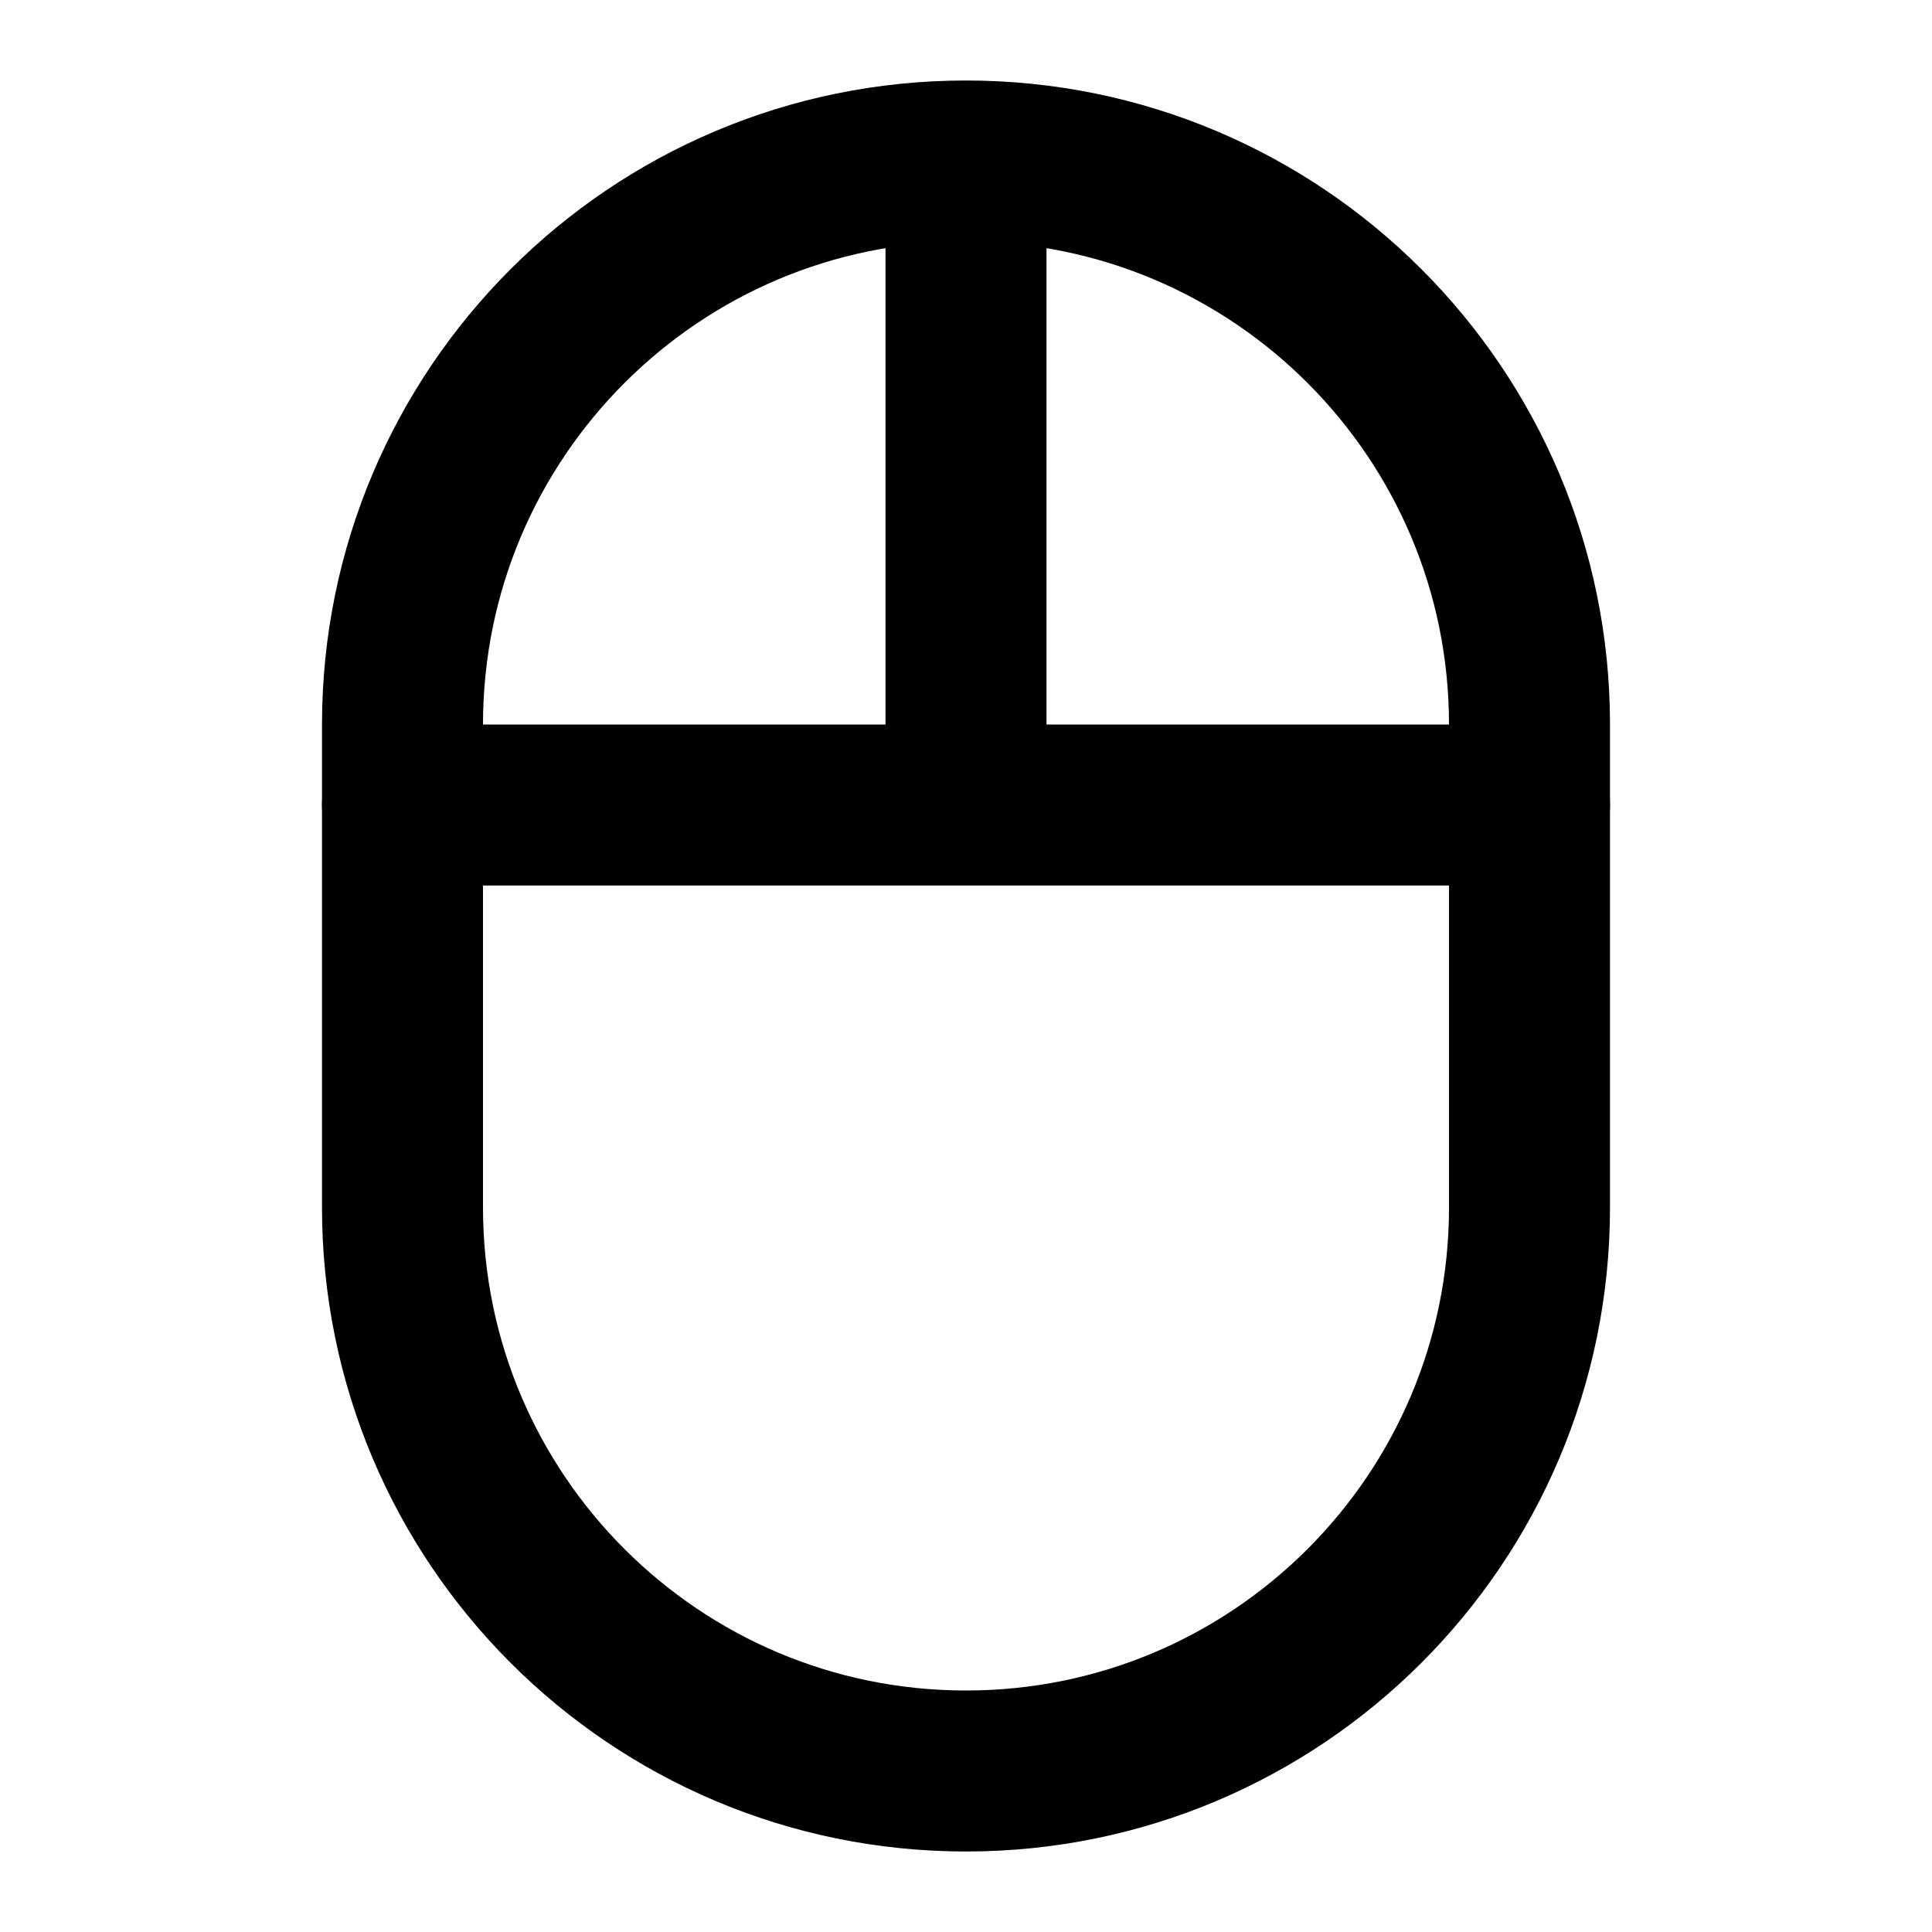
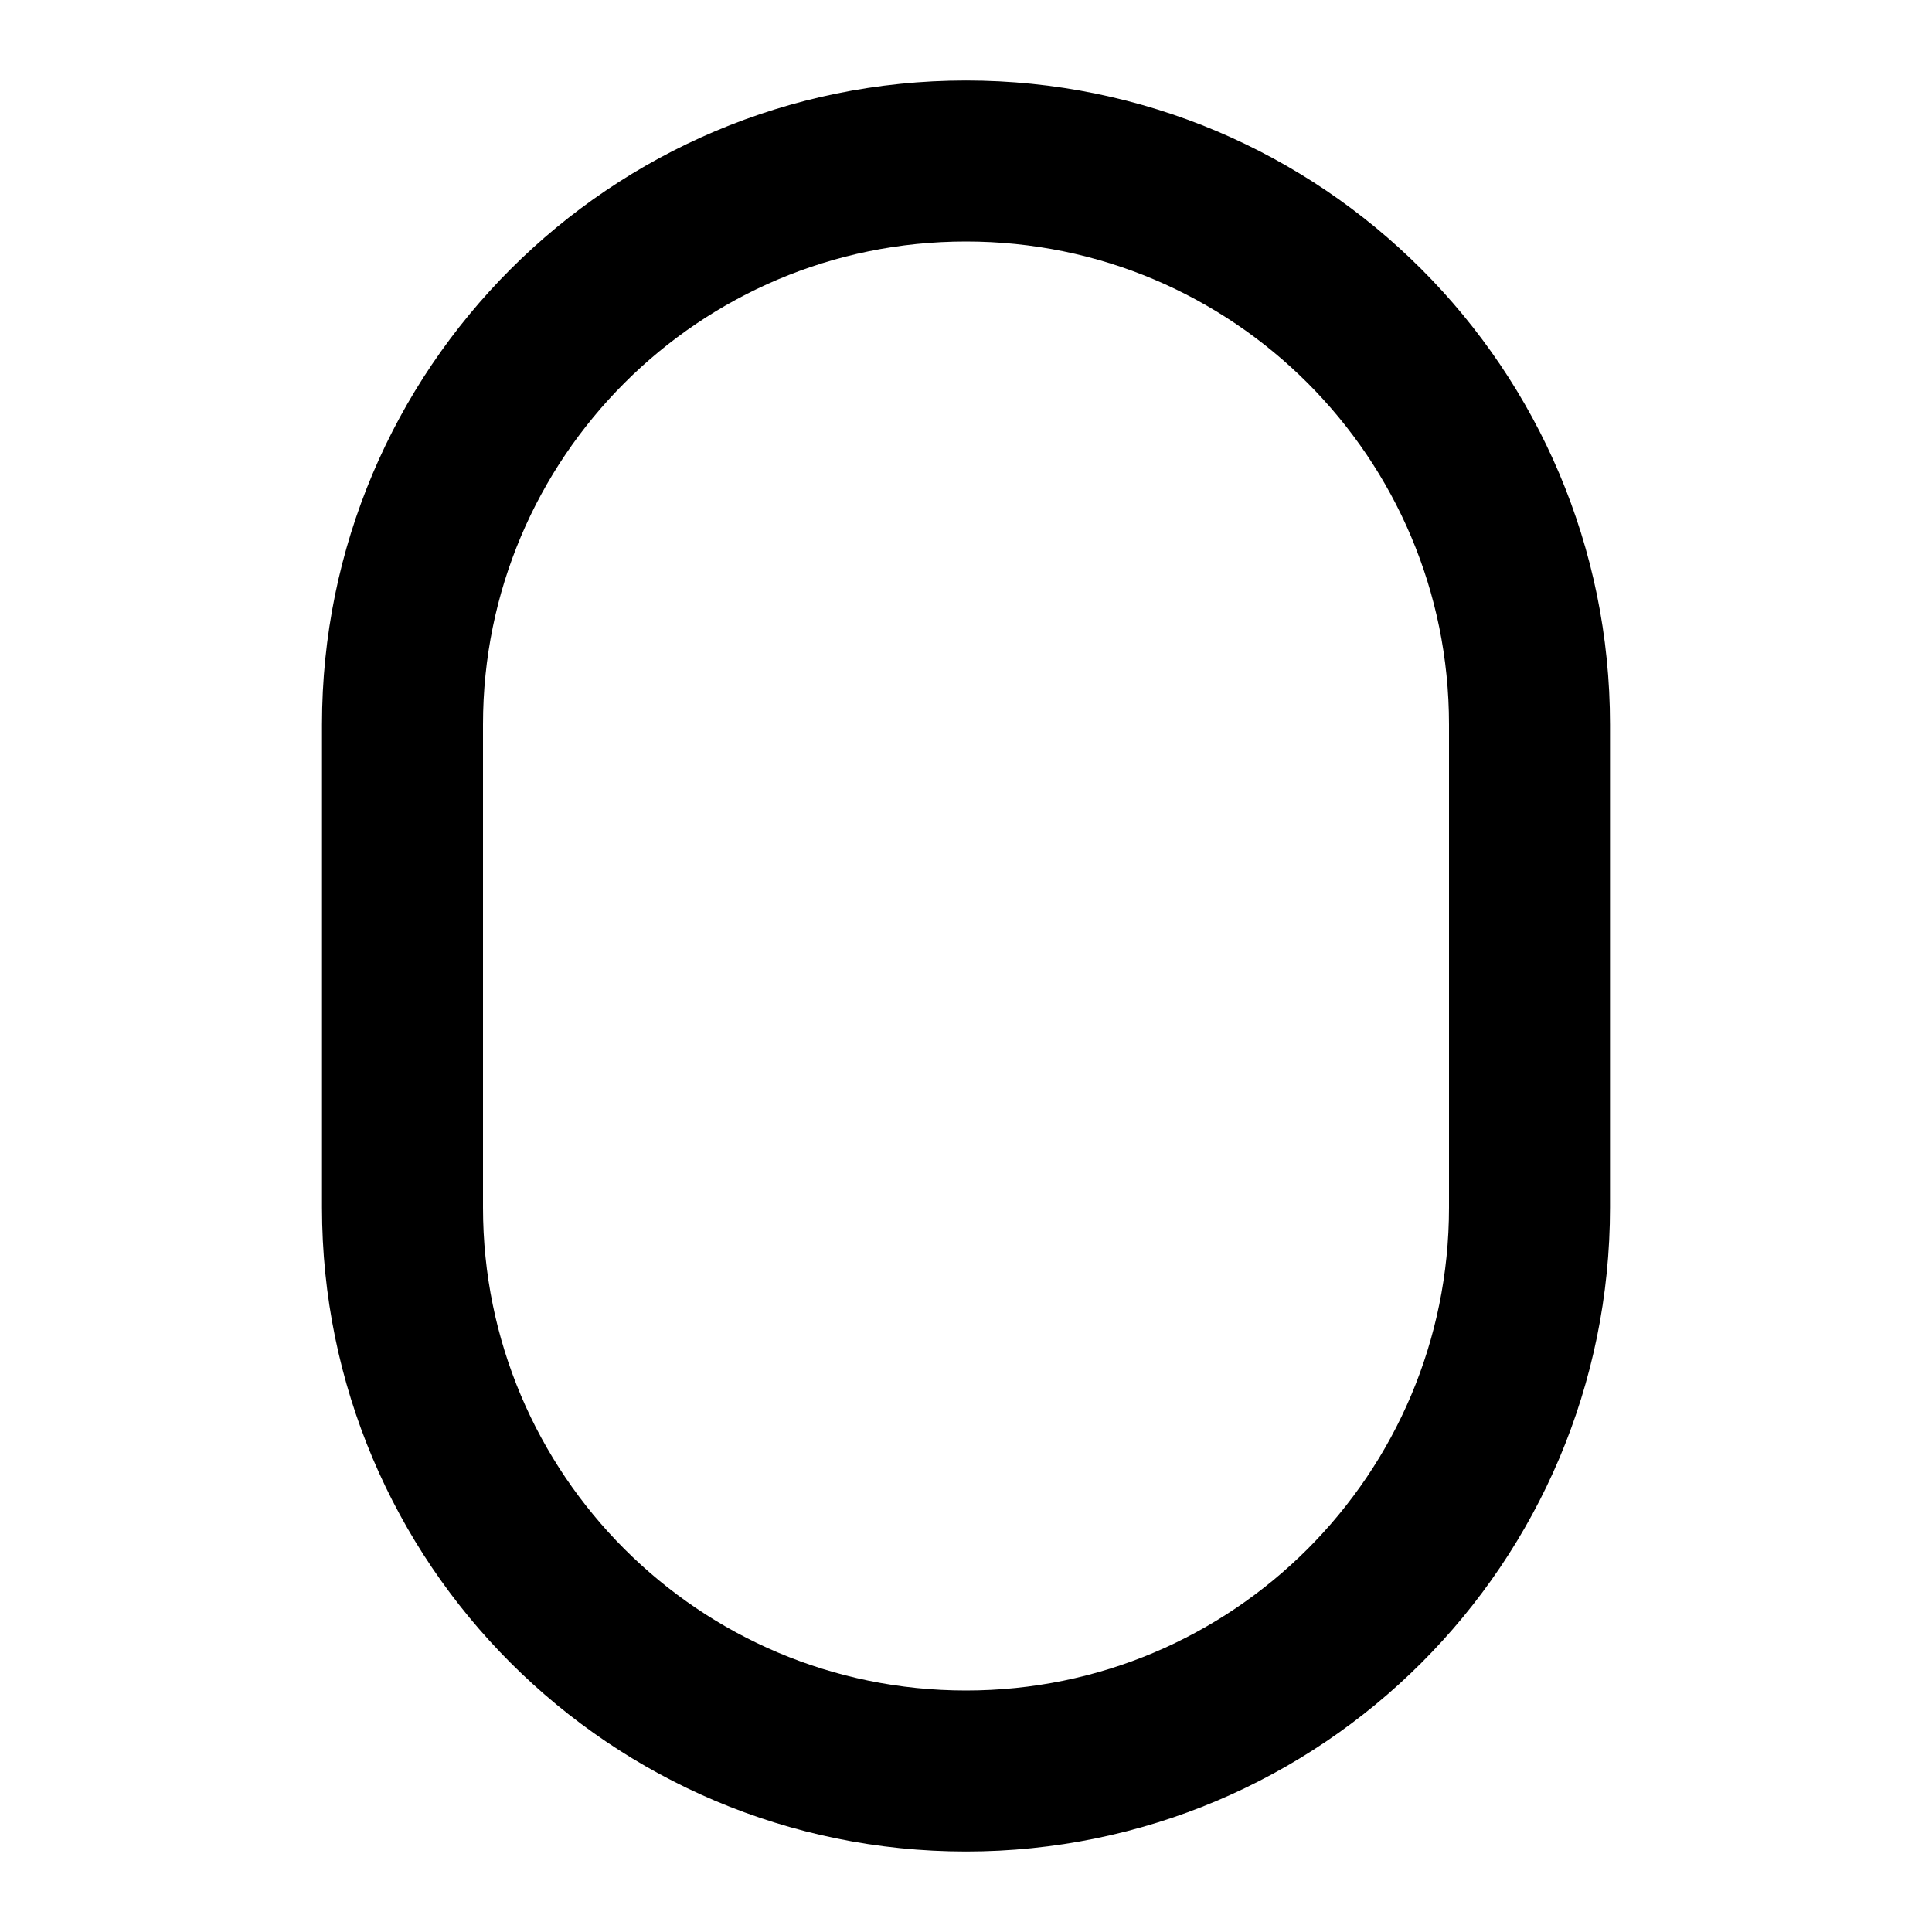
<svg xmlns="http://www.w3.org/2000/svg" width="800px" height="800px" viewBox="0 0 24 24" fill="none" aria-labelledby="mouseIconTitle" stroke="#000000" stroke-width="2" stroke-linecap="round" stroke-linejoin="round" color="#000000">
  <title id="mouseIconTitle">Mouse</title>
-   <path d="M5 10L12 10M19 10L12 10M12 10L12 2.5" />
  <path d="M5 9C5 5.134 8.134 2 12 2V2C15.866 2 19 5.134 19 9V15C19 18.866 15.866 22 12 22V22C8.134 22 5 18.866 5 15V9Z" />
</svg>